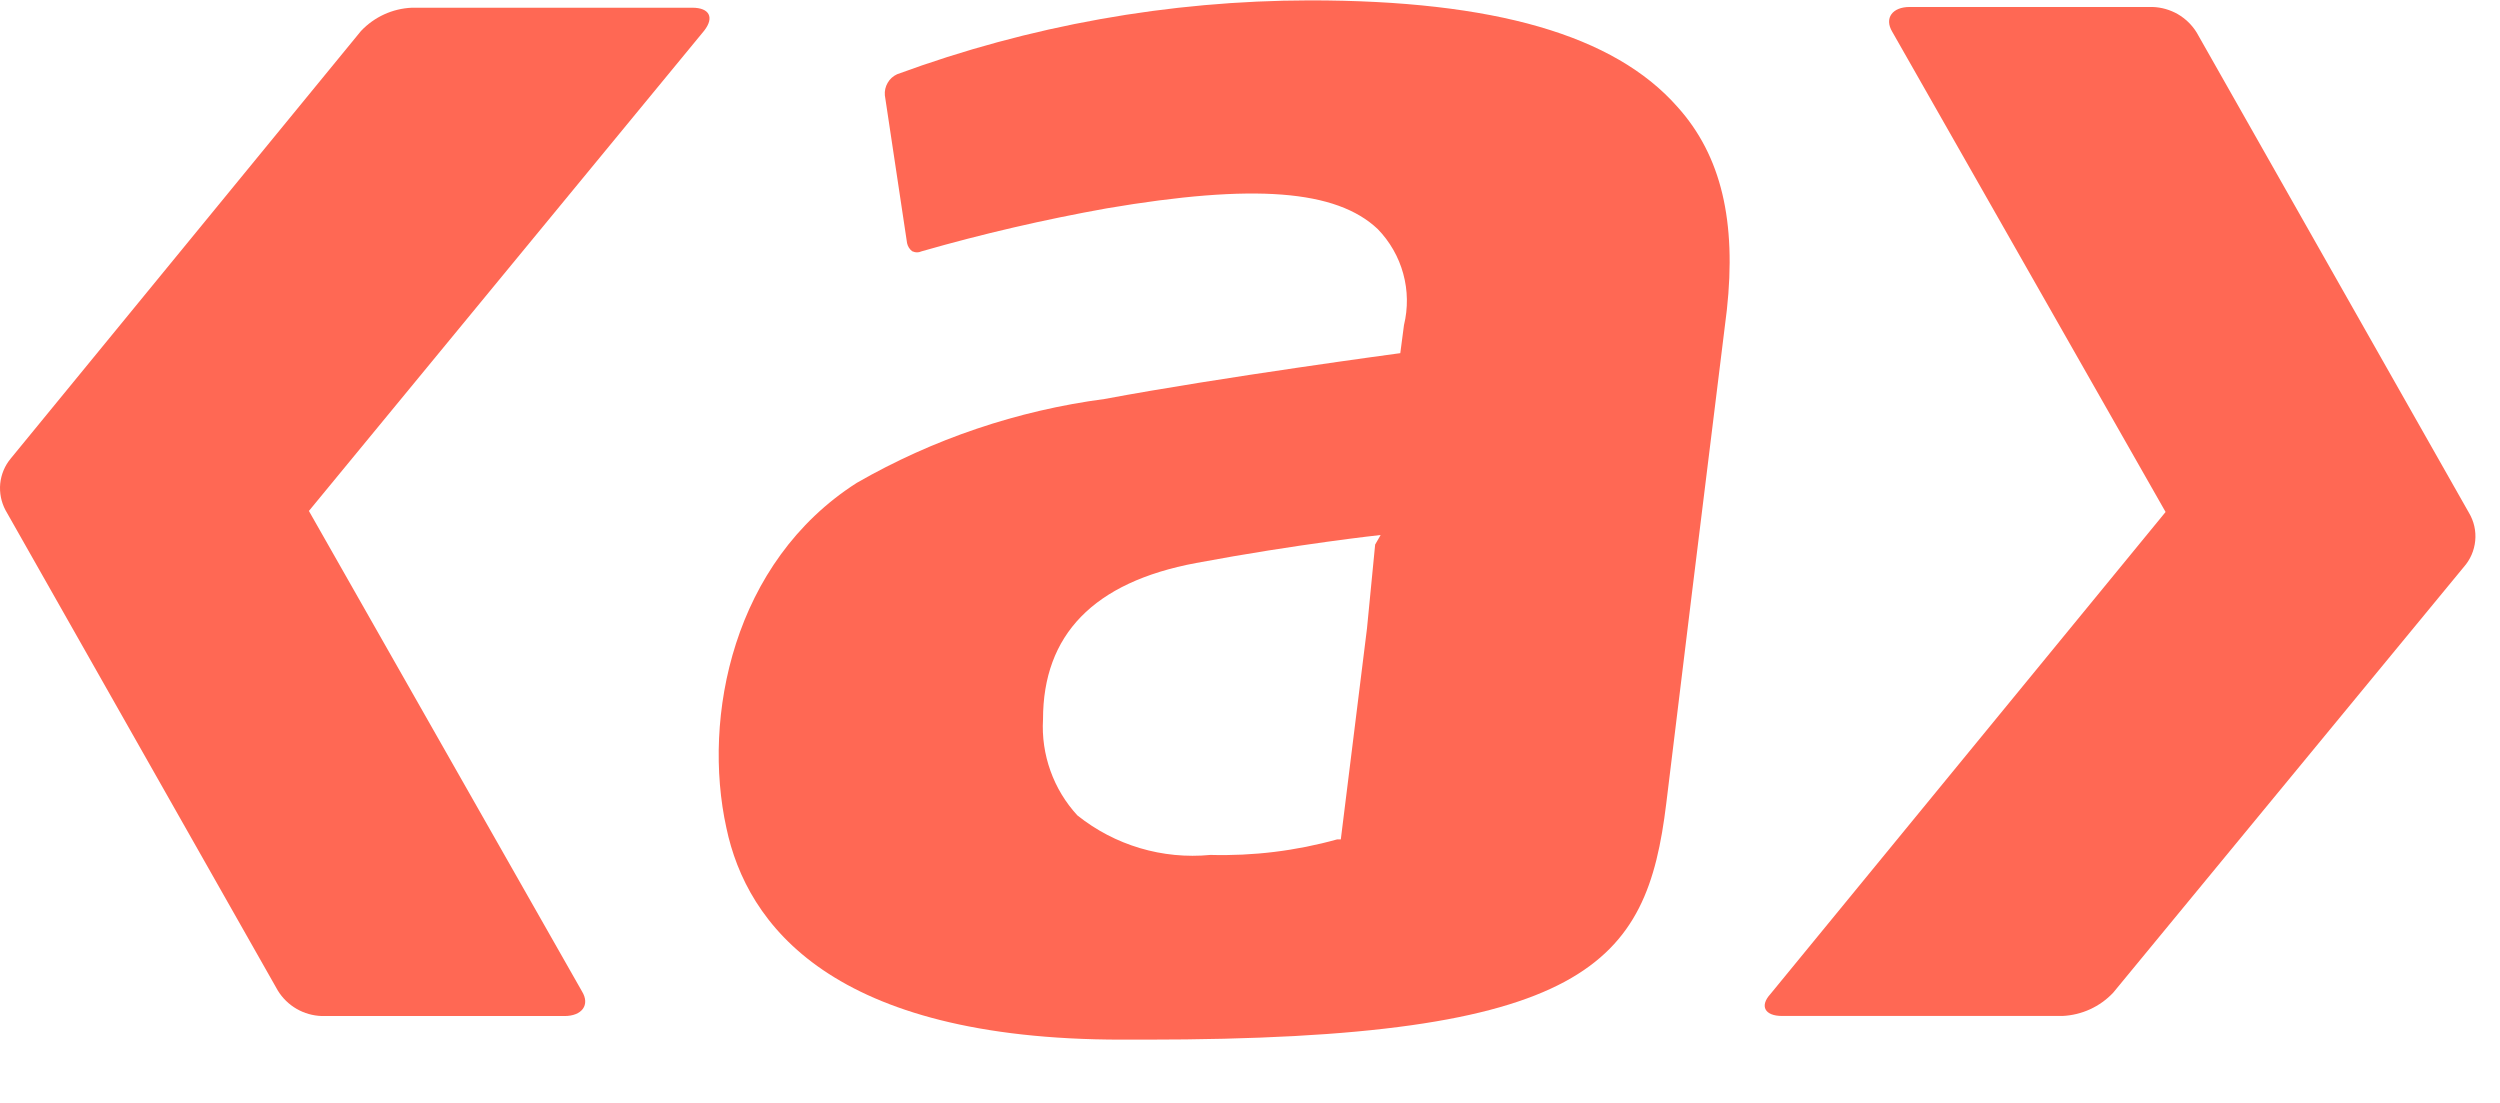
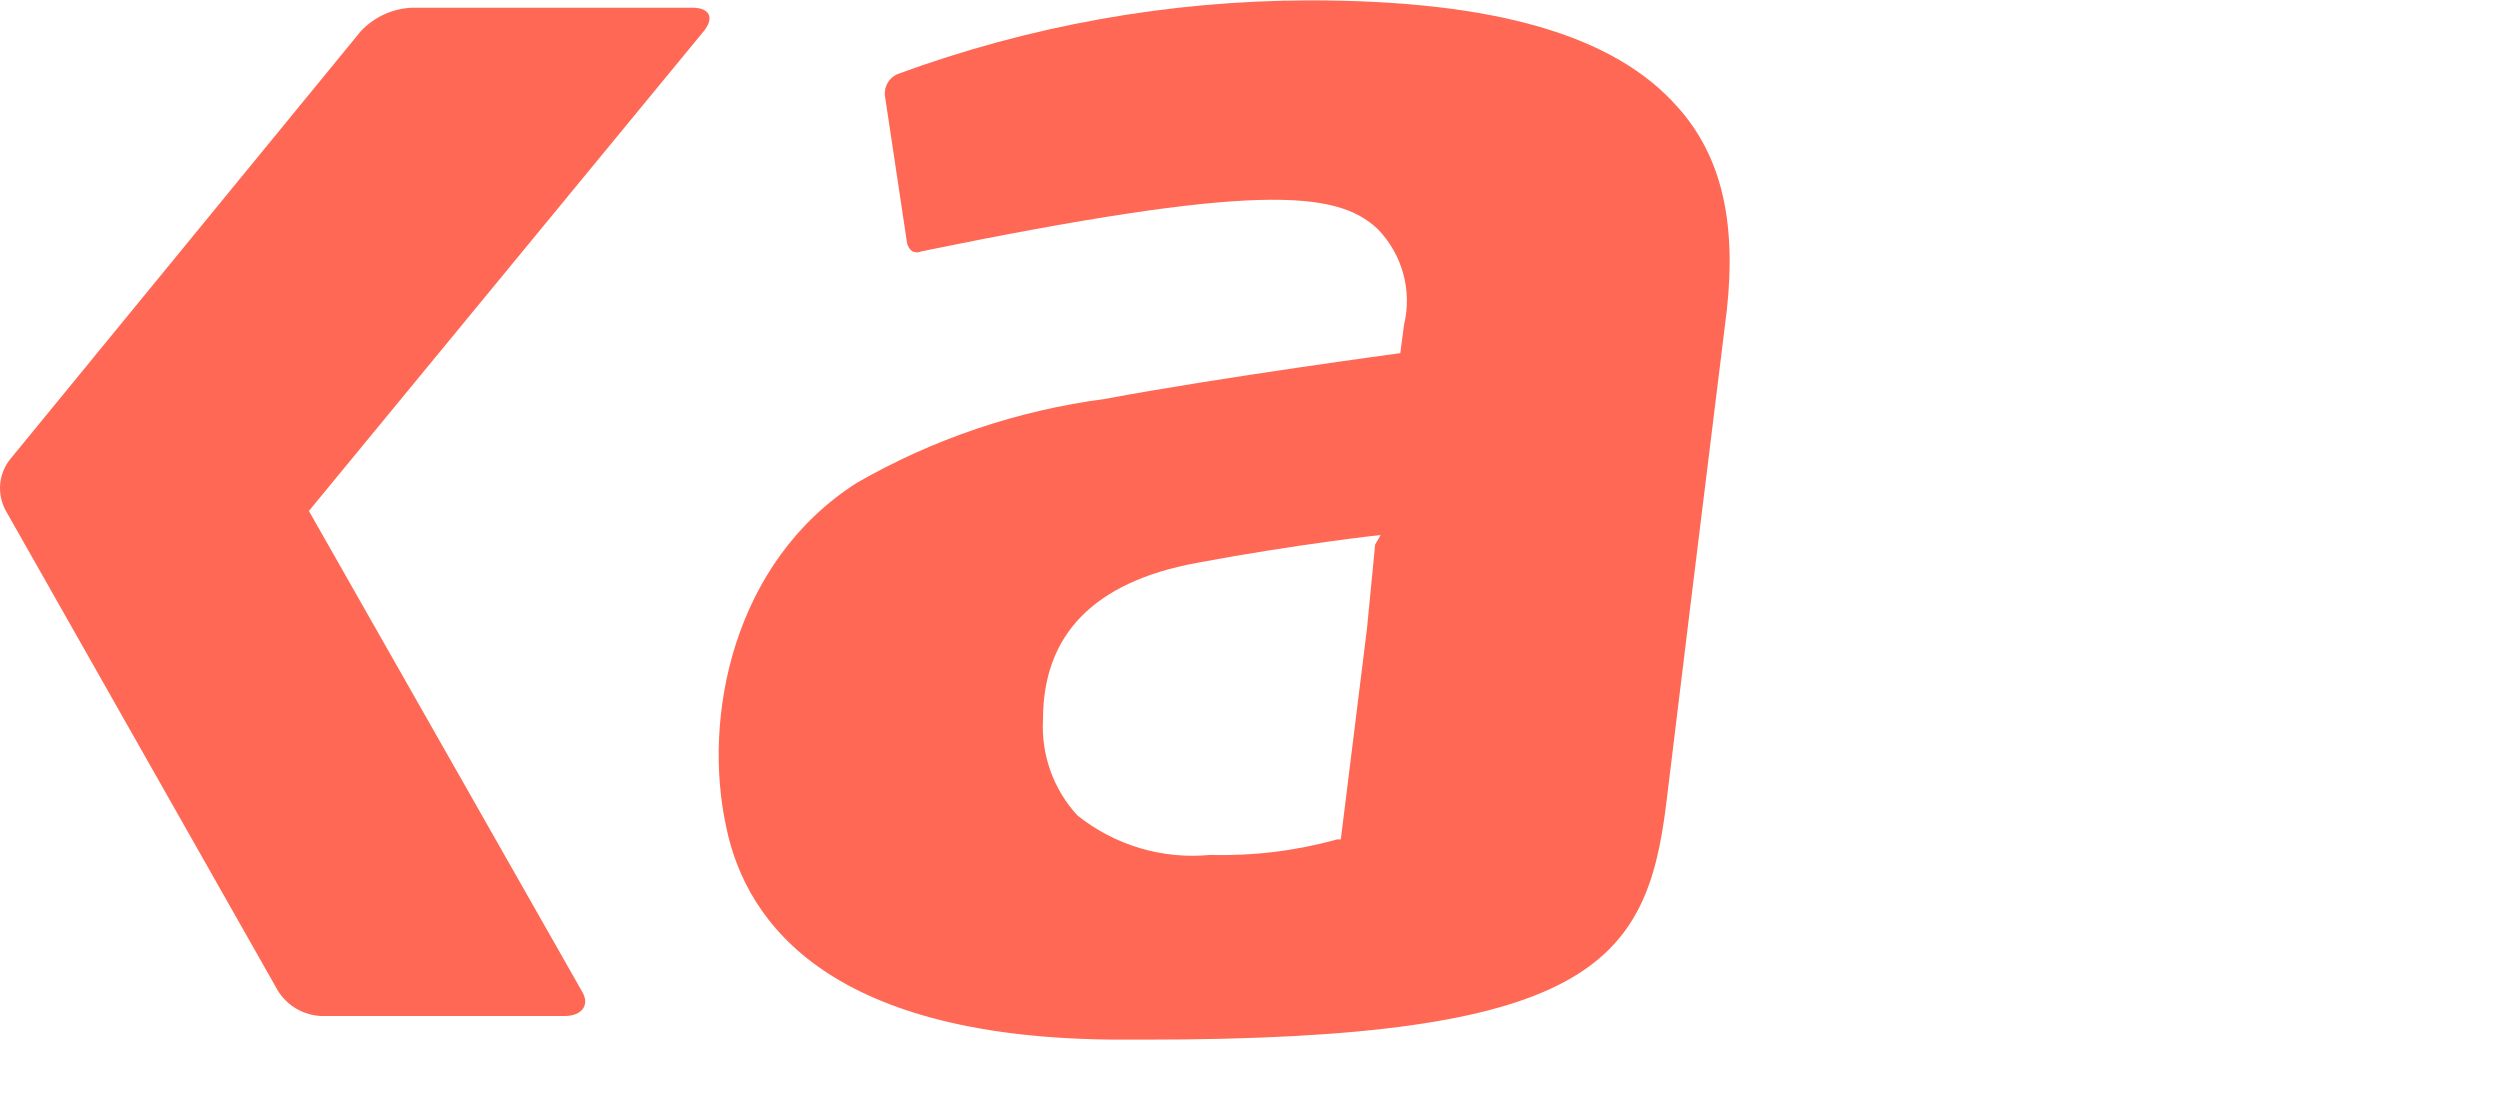
<svg xmlns="http://www.w3.org/2000/svg" width="34" height="15" viewBox="0 0 34 15" fill="none">
-   <path d="M17.812 0.005C15.897 0.008 13.998 0.348 12.2 1.01C12.146 1.035 12.101 1.075 12.072 1.127C12.042 1.178 12.029 1.237 12.034 1.296L12.336 3.306C12.345 3.35 12.37 3.39 12.406 3.417C12.426 3.426 12.449 3.432 12.471 3.432C12.494 3.432 12.516 3.426 12.537 3.417C13.364 3.18 14.202 2.986 15.049 2.834C17.059 2.492 18.174 2.583 18.737 3.115C18.902 3.285 19.022 3.494 19.084 3.722C19.147 3.951 19.15 4.191 19.094 4.422L19.044 4.803C19.044 4.803 16.607 5.13 15.024 5.426C13.836 5.583 12.691 5.97 11.652 6.567C9.969 7.642 9.547 9.753 9.879 11.26C10.155 12.572 11.311 14.139 15.255 14.139H15.577C21.606 14.139 22.395 13.109 22.661 10.928L23.013 8.044L23.485 4.216C23.616 3.02 23.415 2.12 22.812 1.452C21.953 0.477 20.32 0.005 17.812 0.005ZM18.702 7.406L18.591 8.547L18.235 11.416H18.184C17.624 11.572 17.043 11.643 16.461 11.627V11.627C15.811 11.69 15.162 11.497 14.652 11.089C14.491 10.914 14.366 10.708 14.286 10.483C14.206 10.259 14.171 10.021 14.185 9.783C14.185 8.637 14.868 7.919 16.265 7.657C17.662 7.396 18.777 7.276 18.777 7.276L18.702 7.406Z" fill="#FF6854" />
+   <path d="M17.812 0.005C15.897 0.008 13.998 0.348 12.2 1.01C12.146 1.035 12.101 1.075 12.072 1.127C12.042 1.178 12.029 1.237 12.034 1.296L12.336 3.306C12.345 3.35 12.37 3.39 12.406 3.417C12.426 3.426 12.449 3.432 12.471 3.432C12.494 3.432 12.516 3.426 12.537 3.417C17.059 2.492 18.174 2.583 18.737 3.115C18.902 3.285 19.022 3.494 19.084 3.722C19.147 3.951 19.15 4.191 19.094 4.422L19.044 4.803C19.044 4.803 16.607 5.13 15.024 5.426C13.836 5.583 12.691 5.97 11.652 6.567C9.969 7.642 9.547 9.753 9.879 11.26C10.155 12.572 11.311 14.139 15.255 14.139H15.577C21.606 14.139 22.395 13.109 22.661 10.928L23.013 8.044L23.485 4.216C23.616 3.02 23.415 2.12 22.812 1.452C21.953 0.477 20.32 0.005 17.812 0.005ZM18.702 7.406L18.591 8.547L18.235 11.416H18.184C17.624 11.572 17.043 11.643 16.461 11.627V11.627C15.811 11.69 15.162 11.497 14.652 11.089C14.491 10.914 14.366 10.708 14.286 10.483C14.206 10.259 14.171 10.021 14.185 9.783C14.185 8.637 14.868 7.919 16.265 7.657C17.662 7.396 18.777 7.276 18.777 7.276L18.702 7.406Z" fill="#FF6854" />
  <path d="M9.416 0.105H5.602C5.339 0.116 5.09 0.23 4.909 0.422L0.146 6.236C0.065 6.333 0.016 6.451 0.003 6.577C-0.009 6.702 0.016 6.828 0.075 6.939L3.778 13.471C3.841 13.574 3.929 13.66 4.033 13.72C4.138 13.781 4.256 13.814 4.376 13.818H7.678C7.914 13.818 8.029 13.667 7.914 13.481L4.201 6.949L9.577 0.417C9.718 0.236 9.647 0.105 9.416 0.105Z" fill="#FF6854" />
-   <path d="M33.577 6.973L29.874 0.441C29.811 0.339 29.723 0.254 29.619 0.193C29.514 0.133 29.397 0.099 29.276 0.095H25.97C25.739 0.095 25.623 0.245 25.734 0.431L29.452 6.963L24.076 13.521C23.93 13.681 24 13.817 24.236 13.817H28.05C28.312 13.805 28.559 13.692 28.739 13.501L33.507 7.712C33.596 7.612 33.65 7.487 33.663 7.354C33.676 7.221 33.646 7.088 33.577 6.973V6.973Z" fill="#FF6854" />
</svg>